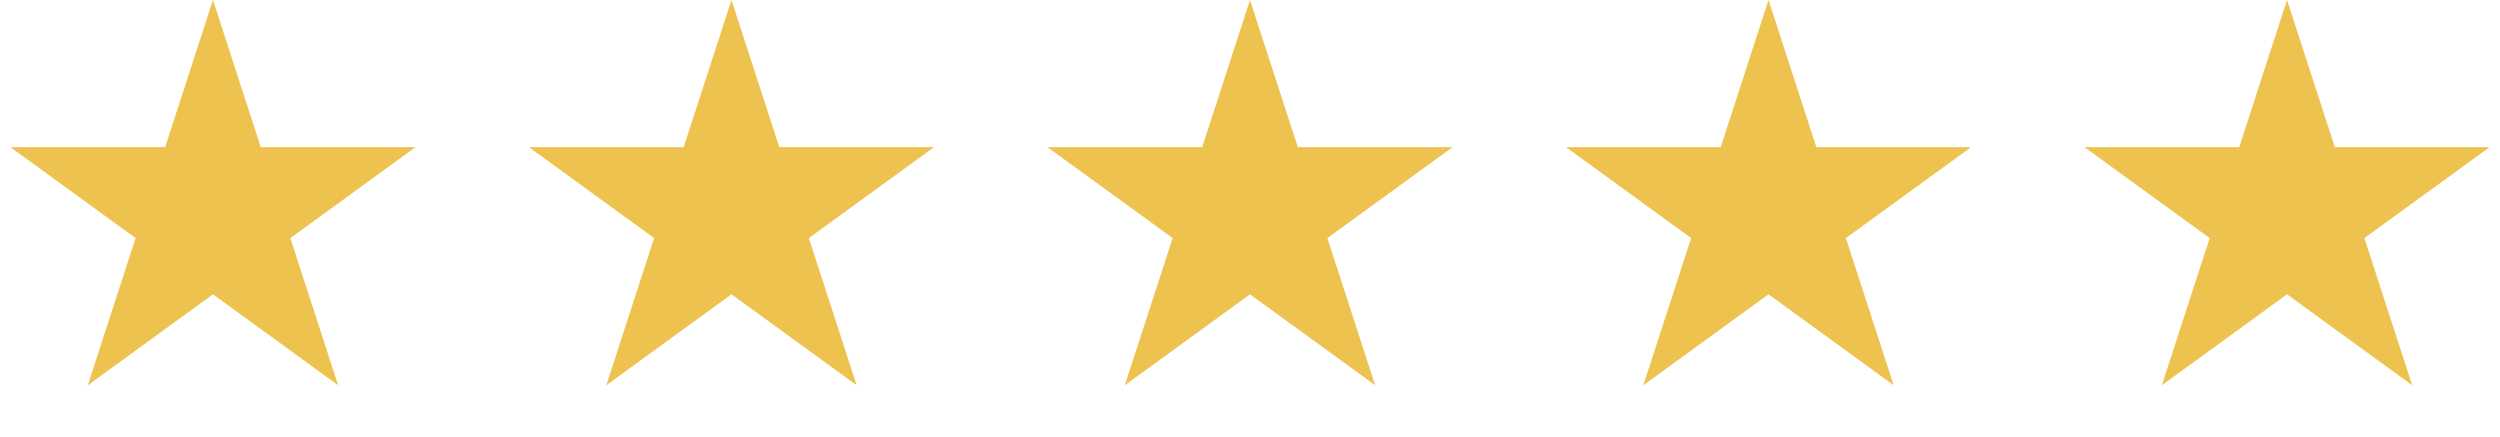
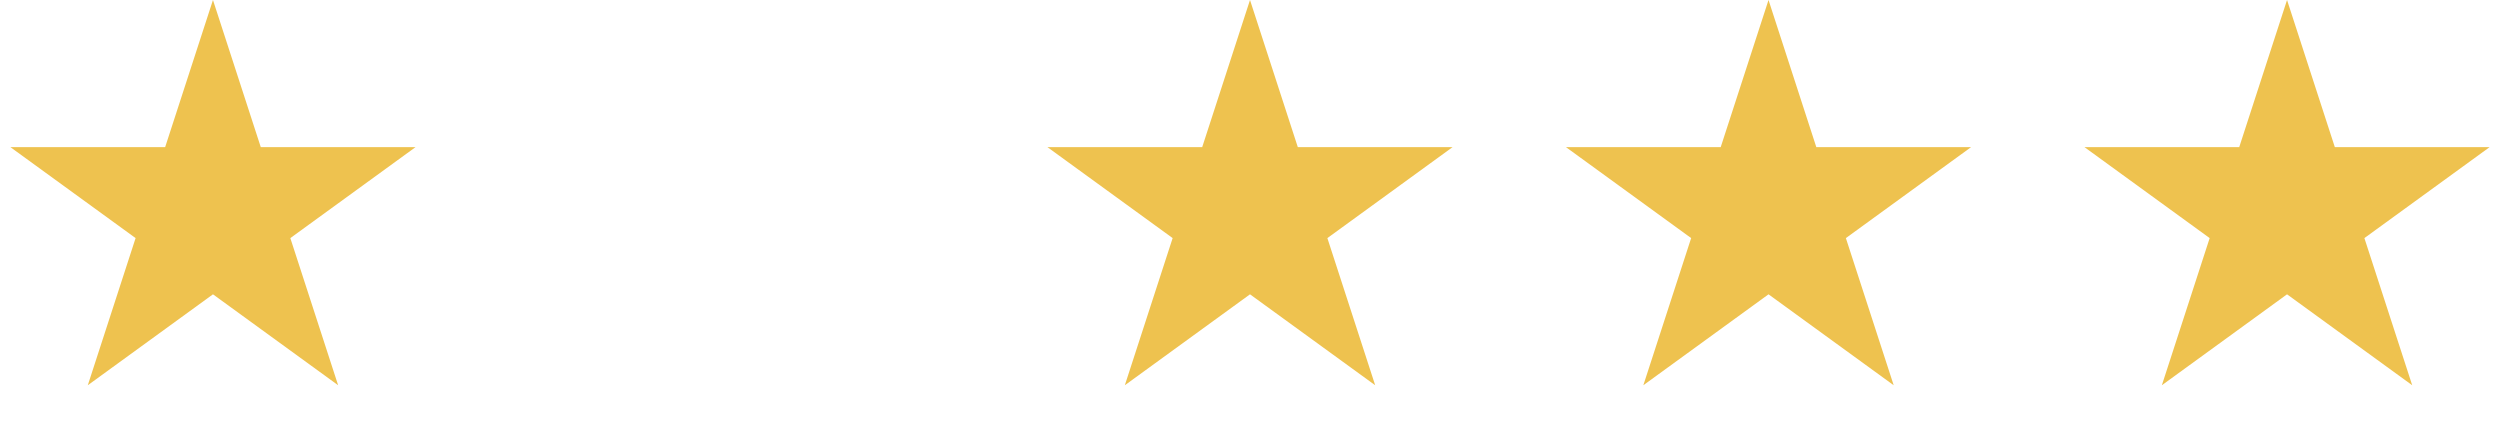
<svg xmlns="http://www.w3.org/2000/svg" width="189" height="33" viewBox="0 0 189 33" fill="none">
  <path d="M16.1 0L19.715 11.125H31.412L21.949 18L25.563 29.125L16.1 22.25L6.637 29.125L10.251 18L0.788 11.125H12.485L16.1 0Z" fill="#EEC24F" />
-   <path d="M55.3 0L58.915 11.125H70.612L61.149 18L64.763 29.125L55.3 22.25L45.837 29.125L49.452 18L39.988 11.125H51.685L55.3 0Z" fill="#EEC24F" />
  <path d="M94.5 0L98.115 11.125H109.812L100.349 18L103.964 29.125L94.5 22.25L85.037 29.125L88.652 18L79.188 11.125H90.886L94.5 0Z" fill="#EEC24F" />
  <path d="M133.7 0L137.314 11.125H149.012L139.548 18L143.163 29.125L133.7 22.25L124.236 29.125L127.851 18L118.388 11.125H130.085L133.7 0Z" fill="#EEC24F" />
  <path d="M172.9 0L176.514 11.125H188.212L178.748 18L182.363 29.125L172.9 22.25L163.436 29.125L167.051 18L157.588 11.125H169.285L172.9 0Z" fill="#EEC24F" />
</svg>